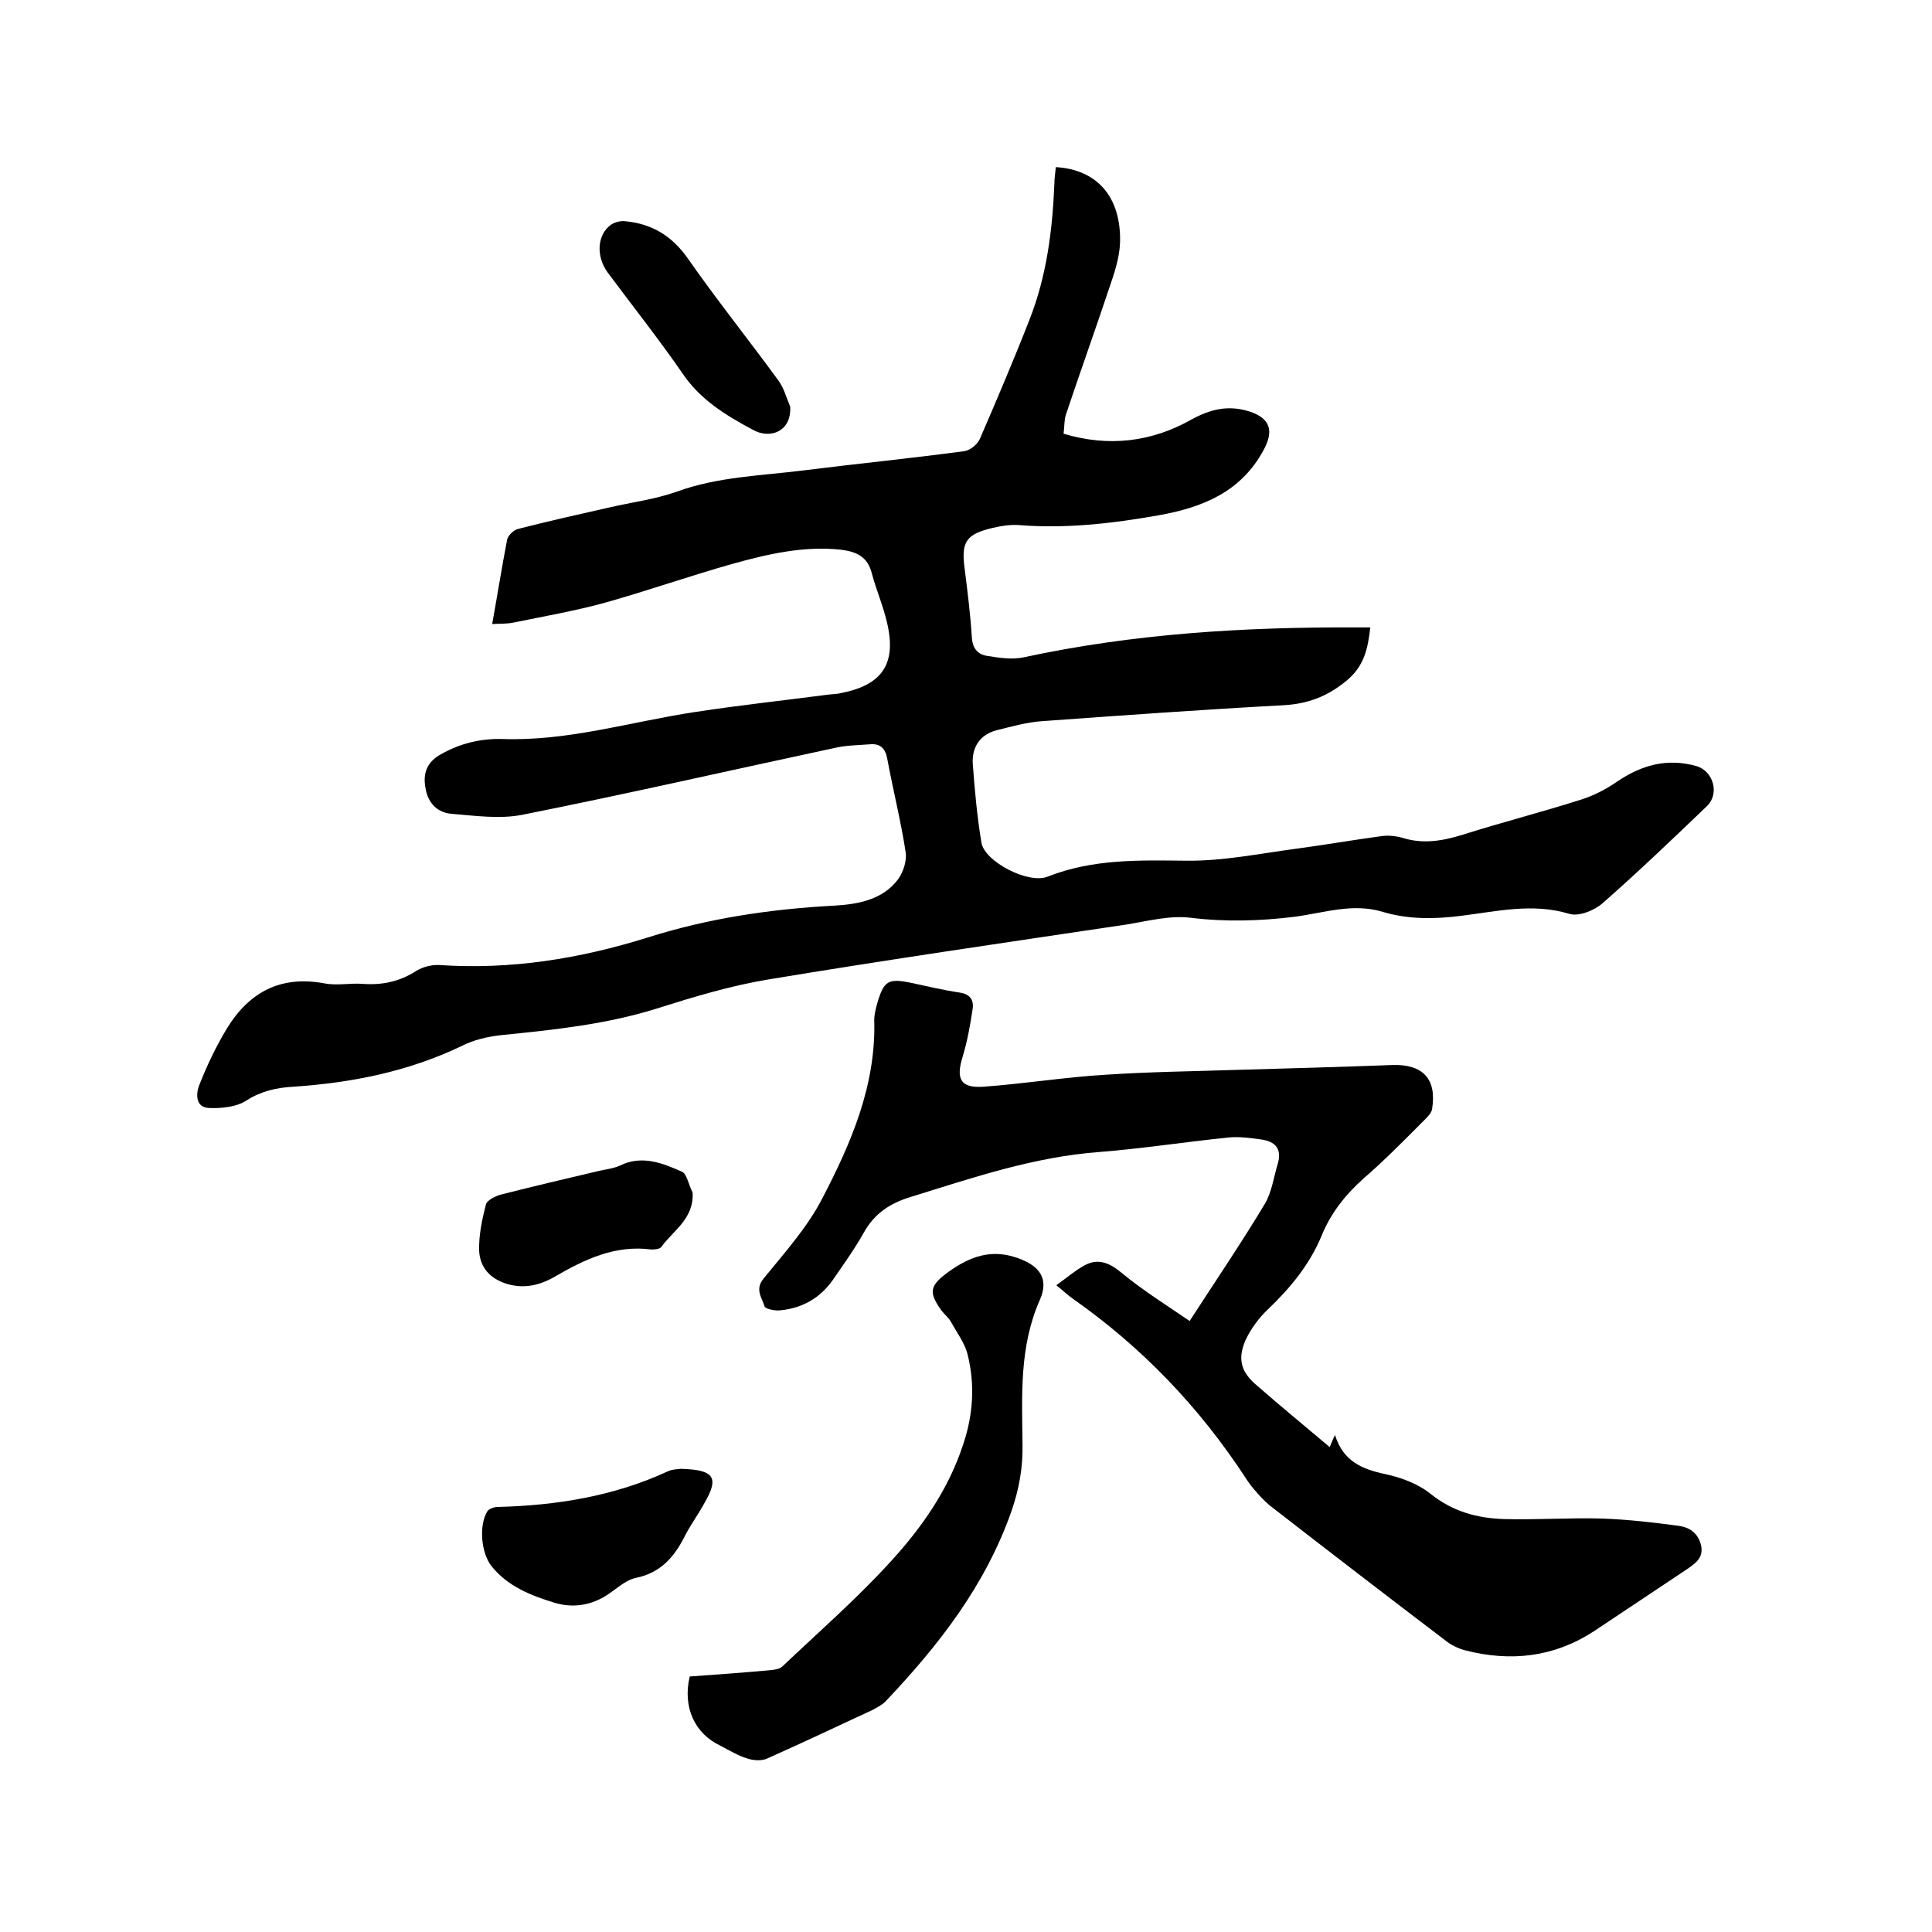
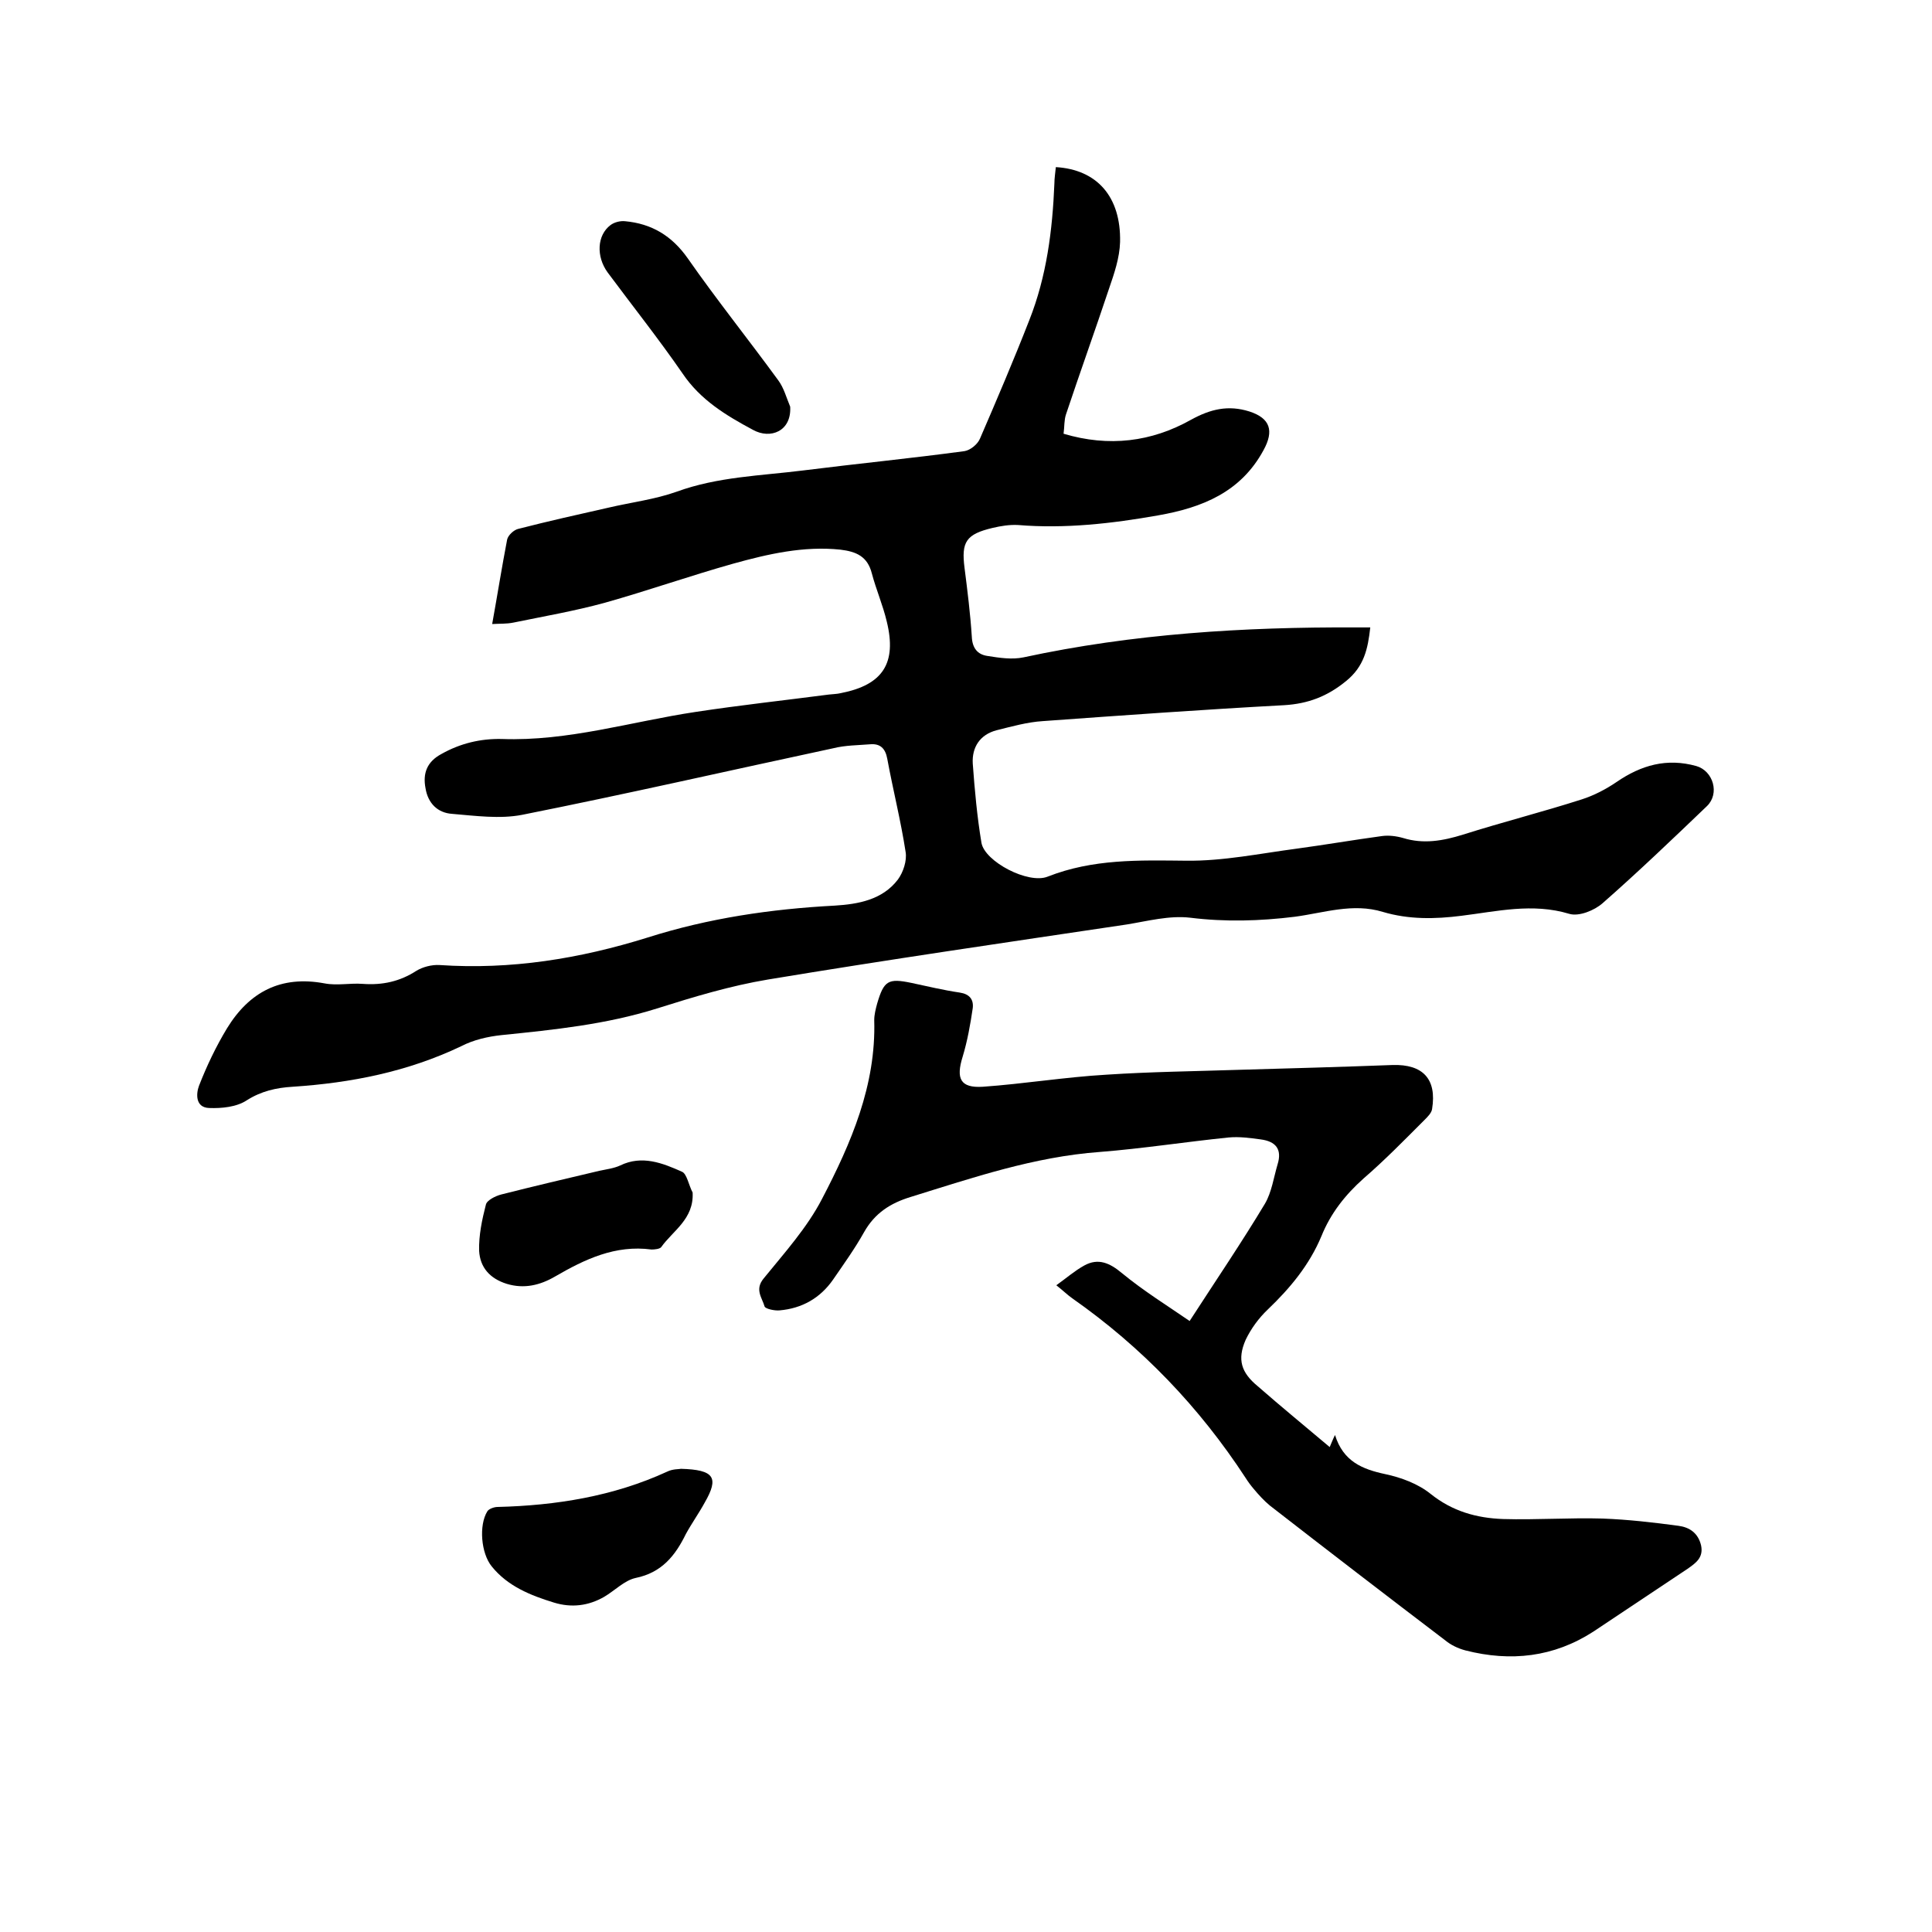
<svg xmlns="http://www.w3.org/2000/svg" enable-background="new 0 0 400 400" viewBox="0 0 400 400">
  <path d="m101.9 129.2c1.1-6.1 2-11.8 3.1-17.5.2-.9 1.4-2 2.3-2.2 6.2-1.6 12.5-3 18.7-4.4 4.7-1.1 9.6-1.7 14.1-3.3 8.5-3.1 17.4-3.3 26.2-4.4 11.1-1.4 22.3-2.5 33.4-4 1.2-.2 2.7-1.4 3.2-2.6 3.5-8.1 7-16.3 10.2-24.5 3.6-9.1 4.8-18.6 5.2-28.3 0-1.1.2-2.3.3-3.4 8.5.5 13.5 6.1 13.3 15.5-.1 3.3-1.2 6.5-2.3 9.7-2.9 8.7-6 17.3-8.9 26-.4 1.2-.3 2.5-.5 4 9.4 2.8 18.2 1.7 26.4-2.9 4-2.2 7.7-3.1 12.1-1.7 4.3 1.4 5.1 4 2.9 8-4.7 8.7-12.7 11.9-21.8 13.5-9.6 1.7-19.3 2.8-29 2-1.8-.1-3.6.2-5.3.6-5.5 1.3-6.5 2.9-5.8 8.3.6 4.7 1.2 9.5 1.5 14.2.1 2.4 1.2 3.7 3.2 4 2.5.4 5.1.8 7.5.3 22.7-4.9 45.6-6.3 68.8-6.2h3c-.5 4.5-1.3 8.1-5 11.1-3.9 3.2-7.9 4.7-12.8 5-16.7.9-33.4 2.1-50 3.3-3.2.2-6.4 1.1-9.6 1.9-3.4.9-5.1 3.5-4.9 6.9.4 5.5.9 11 1.8 16.4.7 3.9 9.7 8.6 13.7 7 9.4-3.7 18.9-3.4 28.7-3.3 7.6.1 15.3-1.5 22.9-2.5 5.9-.8 11.7-1.8 17.6-2.6 1.4-.2 3 0 4.4.4 4.2 1.3 8.2.6 12.4-.7 8.2-2.6 16.5-4.7 24.6-7.3 2.5-.8 5-2.1 7.2-3.6 5.1-3.5 10.4-5 16.5-3.3 3.5 1 4.9 5.7 2.2 8.3-7.1 6.8-14.2 13.6-21.6 20.1-1.7 1.5-4.9 2.8-6.9 2.2-7.6-2.3-15-.5-22.3.4-5.5.7-10.9.8-16.3-.8-6.2-1.9-12.2.2-18.2 1-7.3.9-14.4 1.1-21.7.2-4.3-.5-8.8.7-13.1 1.4-24.8 3.7-49.6 7.3-74.3 11.4-7.8 1.3-15.4 3.6-23 6-10.5 3.3-21.3 4.4-32.1 5.5-2.9.3-5.9 1-8.4 2.3-11.1 5.3-22.8 7.6-34.9 8.4-3.4.2-6.5.9-9.5 2.8-2.1 1.4-5.2 1.7-7.8 1.6-2.9-.1-2.7-3-2.1-4.6 1.6-4.1 3.5-8.1 5.8-11.9 4.6-7.5 11.1-11 20.2-9.3 2.6.5 5.3-.1 7.9.1 4.1.3 7.7-.5 11.1-2.7 1.3-.8 3.2-1.3 4.8-1.2 14.8 1 29-1.3 43.1-5.7 12.6-4 25.5-5.9 38.7-6.6 4.9-.3 9.9-1.2 13.1-5.4 1.1-1.5 1.9-3.9 1.6-5.7-1-6.5-2.6-12.8-3.8-19.3-.4-2.2-1.5-3.2-3.6-3-2.5.2-5.1.2-7.5.8-21.5 4.6-42.9 9.5-64.5 13.8-4.6.9-9.7.2-14.5-.2-3-.2-5-2.2-5.5-5.3-.6-3.1.3-5.5 3.3-7.1 3.9-2.2 8.1-3.2 12.5-3.1 13.7.5 26.8-3.6 40.1-5.6 9.2-1.4 18.4-2.4 27.6-3.6.8-.1 1.7-.1 2.5-.3 8.7-1.7 11.6-6.2 9.5-14.8-.8-3.4-2.2-6.6-3.1-10-.9-3.5-3.2-4.5-6.5-4.9-7.6-.8-15 .9-22.2 2.9-8.9 2.5-17.7 5.6-26.6 8.1-6.2 1.7-12.6 2.8-18.9 4.1-1.5.3-2.8.2-4.4.3z" />
  <path d="m275.3 299.6c.4-.9.6-1.5 1.1-2.5 1.7 5.5 5.7 7.1 10.4 8.1 3.3.7 6.8 2 9.4 4.1 4.5 3.6 9.5 5 15 5.2 6.9.2 13.8-.3 20.6-.1 5.3.2 10.5.8 15.7 1.5 2.3.3 4.1 1.5 4.7 4.1.5 2.5-1.1 3.6-2.8 4.8-6.5 4.3-13 8.7-19.5 13-8.2 5.3-17.1 6.3-26.5 3.9-1.5-.4-3-1.1-4.2-2.1-12.1-9.2-24.2-18.5-36.3-27.9-1.2-1-2.3-2.2-3.3-3.4-.6-.7-1.2-1.5-1.7-2.3-9.6-14.7-21.5-27.1-35.9-37.2-1-.7-1.9-1.6-3.3-2.7 2.1-1.5 3.8-3 5.8-4.1 2.9-1.6 5.3-.5 7.8 1.6 4.5 3.7 9.5 6.8 14 9.9 5.5-8.5 10.8-16.3 15.6-24.3 1.4-2.4 1.8-5.4 2.6-8.1 1-3.2-.4-4.8-3.5-5.2-2.2-.3-4.4-.6-6.6-.4-8.9.9-17.8 2.3-26.7 3-13.6 1-26.2 5.3-39.1 9.3-4.3 1.3-7.5 3.4-9.7 7.3-1.9 3.4-4.2 6.6-6.4 9.8-2.7 3.9-6.5 6-11.1 6.4-1 .1-2.9-.3-3.1-.8-.5-1.8-2.1-3.5-.2-5.8 4.3-5.3 9-10.5 12.1-16.5 6-11.5 11.2-23.5 10.8-37 0-1.1.3-2.3.6-3.4 1.4-4.8 2.3-5.3 7.1-4.3 3.3.7 6.6 1.5 10 2 2 .3 2.9 1.4 2.7 3.2-.5 3.4-1.1 6.8-2.1 10.1-1.4 4.5-.5 6.5 4.2 6.2 8.5-.6 17-2 25.6-2.5 9.1-.6 18.1-.7 27.2-1 10.7-.3 21.3-.6 32-1 6.3-.2 9.2 2.9 8.2 9.1-.1.8-.9 1.6-1.6 2.3-4.1 4.1-8.2 8.3-12.6 12.1-3.8 3.4-6.8 7.2-8.7 11.9-2.5 6-6.5 10.8-11.1 15.2-1.9 1.8-3.5 4-4.6 6.3-1.8 4.1-.9 6.8 2.5 9.6 4.8 4.2 9.8 8.3 14.9 12.6z" />
-   <path d="m142.8 347.1c5.6-.4 11.1-.8 16.6-1.3.9-.1 2-.2 2.6-.8 7.6-7.2 15.5-14.1 22.5-21.8 6.4-7 11.9-14.9 14.9-24.1 2.1-6.2 2.5-12.5.9-18.8-.6-2.3-2.2-4.4-3.4-6.6-.5-.9-1.4-1.6-2-2.4-2.8-3.9-2.3-5.2 1.5-8 4.5-3.2 8.9-4.8 14.4-2.8 4.5 1.6 6.4 4.3 4.5 8.6-4.3 9.7-3.7 19.8-3.6 29.9.1 4.8-.7 9.3-2.3 13.9-5.4 15.4-15.1 27.8-26.1 39.4-.7.7-1.7 1.2-2.6 1.7-7.3 3.4-14.5 6.8-21.9 10.1-1.1.5-2.8.4-4 0-2-.6-3.8-1.7-5.7-2.7-5.3-2.5-7.8-8-6.3-14.3z" />
  <path d="m141 304.1c6.9.2 7.9 1.8 4.9 7-1.2 2.2-2.7 4.3-3.9 6.5-2.2 4.5-5 8-10.4 9.1-2.3.5-4.3 2.6-6.5 3.9-3.3 1.9-6.8 2.3-10.4 1.2-4.9-1.5-9.6-3.4-12.9-7.5-2.2-2.7-2.7-8.5-.9-11.4.3-.5 1.4-.9 2.1-.9 12.1-.3 24-2.2 35.1-7.3 1.2-.6 2.5-.5 2.9-.6z" />
  <path d="m143.4 246.9c.3 5.5-4.1 7.9-6.5 11.3-.3.4-1.4.5-2 .5-7.5-1-13.8 2-20 5.6-3.1 1.8-6.4 2.6-10 1.5-3.5-1.1-5.5-3.4-5.7-6.8-.1-3.2.6-6.5 1.4-9.6.2-.9 2-1.8 3.2-2.1 6.7-1.7 13.5-3.3 20.3-4.9 1.4-.3 3-.5 4.3-1.1 4.5-2.2 8.8-.5 12.8 1.3 1 .4 1.4 2.8 2.2 4.3z" />
  <path d="m163.6 84.2c.3 5.1-4.1 6.8-7.7 4.8-5.6-3-10.9-6.2-14.6-11.7-4.9-7.1-10.3-13.9-15.5-20.9-2.4-3.3-2.2-7.7.6-9.8.8-.6 2-.9 3-.8 5.5.5 9.7 3 13 7.7 6 8.6 12.5 16.7 18.7 25.2 1.2 1.6 1.7 3.6 2.5 5.5z" />
</svg>